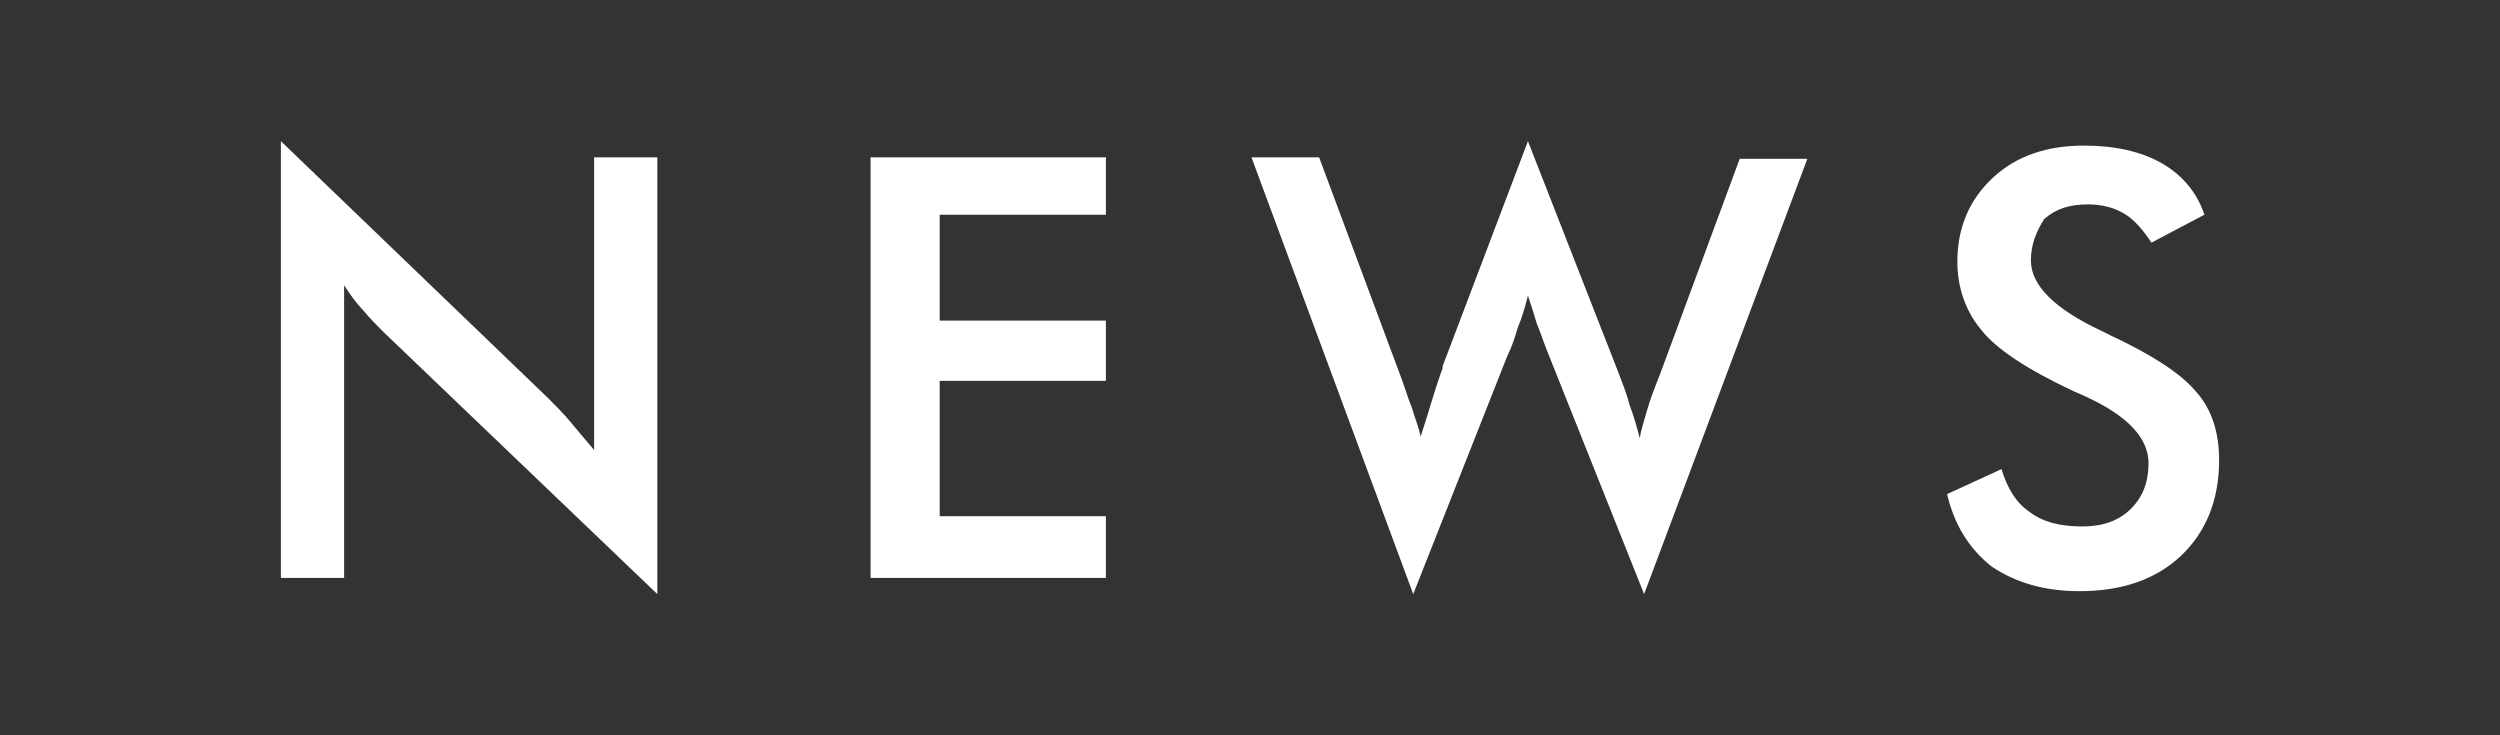
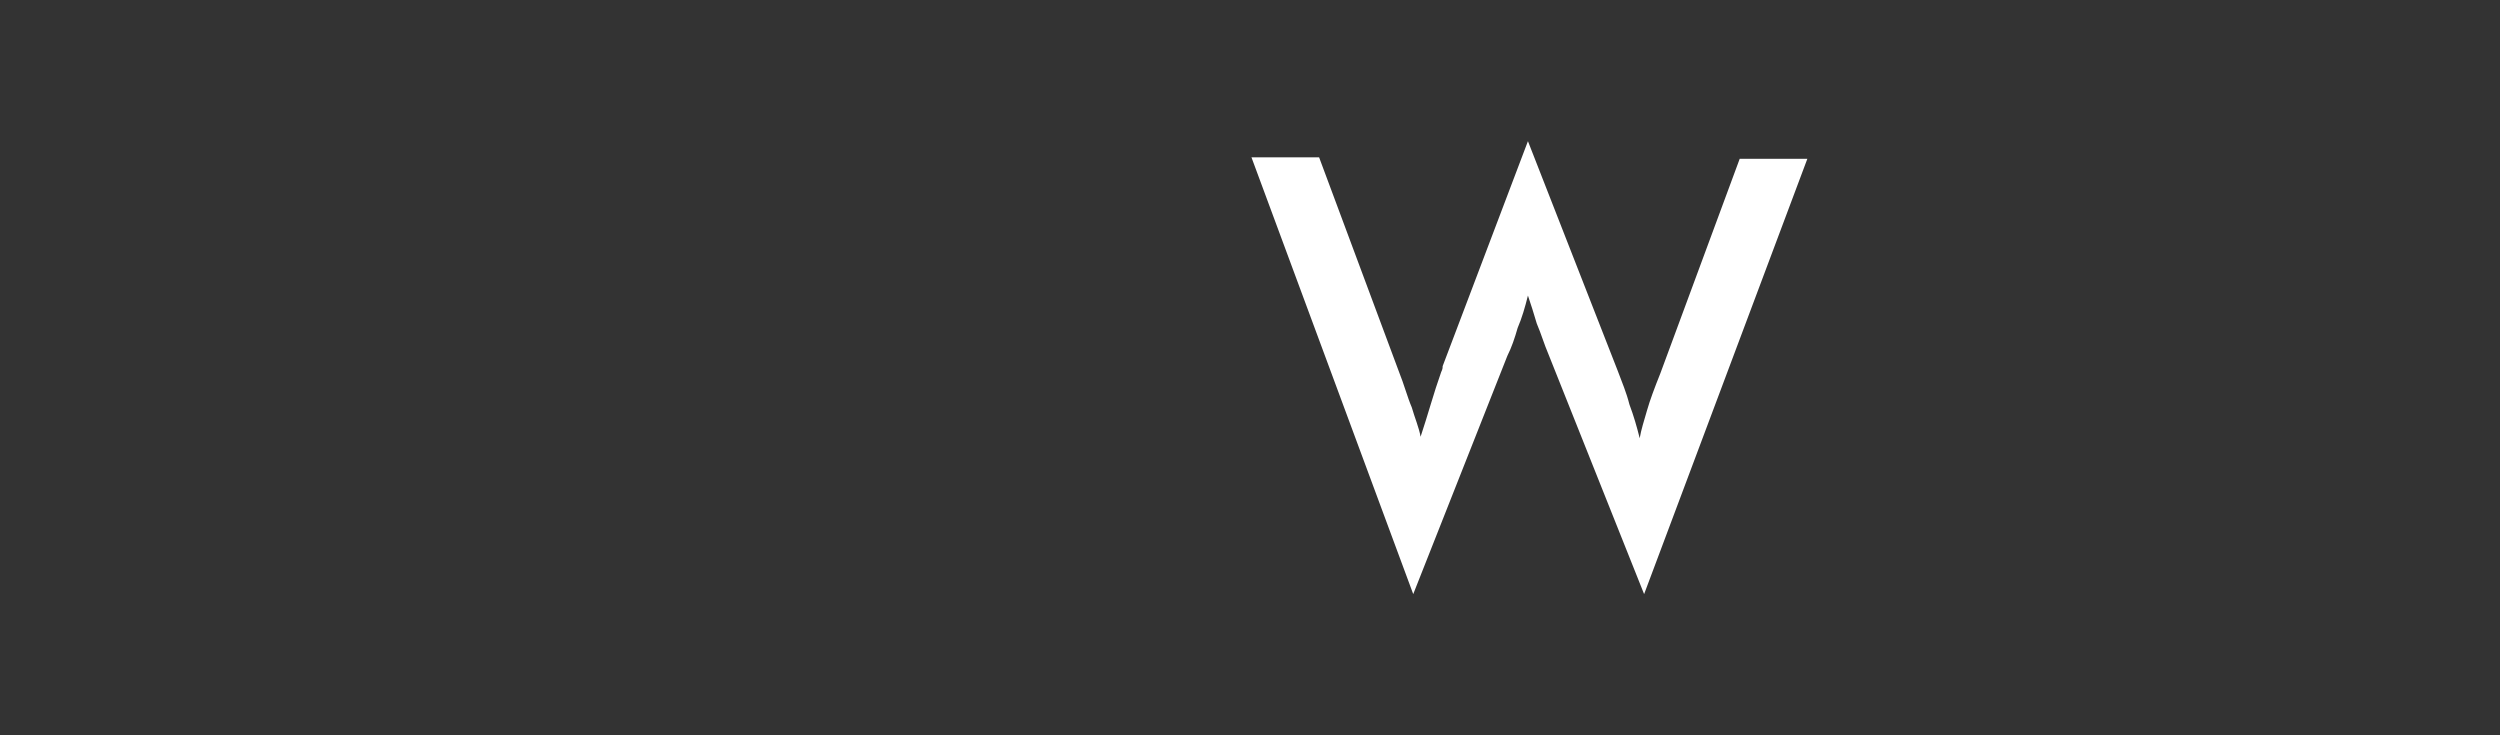
<svg xmlns="http://www.w3.org/2000/svg" version="1.1" id="filter" x="0px" y="0px" viewBox="0 0 170 50" style="enable-background:new 0 0 170 50;" xml:space="preserve">
  <rect x="0" y="0" width="170" height="50" fill="#333333" stroke="none" />
  <style type="text/css">
	.st0{fill:#FFFFFF;}
</style>
  <g>
-     <path class="st0" d="M19.1,39.3V9.6l18.2,17.5c0.5,0.5,1,1,1.5,1.6s1,1.2,1.6,1.9V10.7h4.3v29.7L26.1,22.6c-0.5-0.5-1-1-1.4-1.5   c-0.5-0.5-0.9-1.1-1.3-1.7v19.9H19.1z" />
-     <path class="st0" d="M59.2,39.3V10.7h16v3.9H63.9v7.2h11.3v4.1H63.9v9.2h11.3v4.2H59.2z" />
    <path class="st0" d="M85.1,10.7h4.6l5.4,14.5c0.4,1,0.6,1.8,0.9,2.5c0.2,0.7,0.5,1.4,0.6,2c0.5-1.5,0.9-3,1.4-4.4   c0.1-0.2,0.1-0.3,0.1-0.4l5.8-15.3l6.1,15.6c0.3,0.8,0.6,1.5,0.8,2.3c0.3,0.8,0.5,1.5,0.7,2.3c0.1-0.6,0.3-1.2,0.5-1.9   s0.5-1.5,0.9-2.5l5.4-14.6h4.6l-11.1,29.6l-6.5-16.3c-0.3-0.7-0.5-1.4-0.8-2.1c-0.2-0.7-0.4-1.3-0.6-1.9c-0.2,0.8-0.4,1.5-0.7,2.2   c-0.2,0.7-0.4,1.3-0.7,1.9l-6.4,16.2L85.1,10.7z" />
-     <path class="st0" d="M132.4,33.6l3.7-1.7c0.4,1.3,1,2.3,1.9,2.9c0.9,0.7,2.1,1,3.6,1c1.4,0,2.5-0.4,3.3-1.2   c0.8-0.8,1.2-1.8,1.2-3.1c0-1.7-1.4-3.2-4.2-4.5c-0.4-0.2-0.7-0.3-0.9-0.4c-3.2-1.5-5.3-2.9-6.3-4.2c-1-1.2-1.6-2.8-1.6-4.6   c0-2.3,0.8-4.2,2.4-5.7c1.6-1.5,3.7-2.2,6.2-2.2c2.1,0,3.9,0.4,5.3,1.2c1.4,0.8,2.4,2,2.9,3.5l-3.6,1.9c-0.6-0.9-1.2-1.6-1.9-2   c-0.7-0.4-1.5-0.6-2.4-0.6c-1.3,0-2.2,0.3-3,1c-0.5,0.8-0.9,1.7-0.9,2.8c0,1.7,1.6,3.3,4.8,4.8c0.2,0.1,0.4,0.2,0.6,0.3   c2.8,1.3,4.8,2.6,5.8,3.8c1.1,1.2,1.6,2.8,1.6,4.7c0,2.7-0.9,4.9-2.6,6.5c-1.7,1.6-4,2.4-6.9,2.4c-2.4,0-4.4-0.6-6-1.7   C133.9,37.3,132.9,35.7,132.4,33.6z" />
  </g>
</svg>